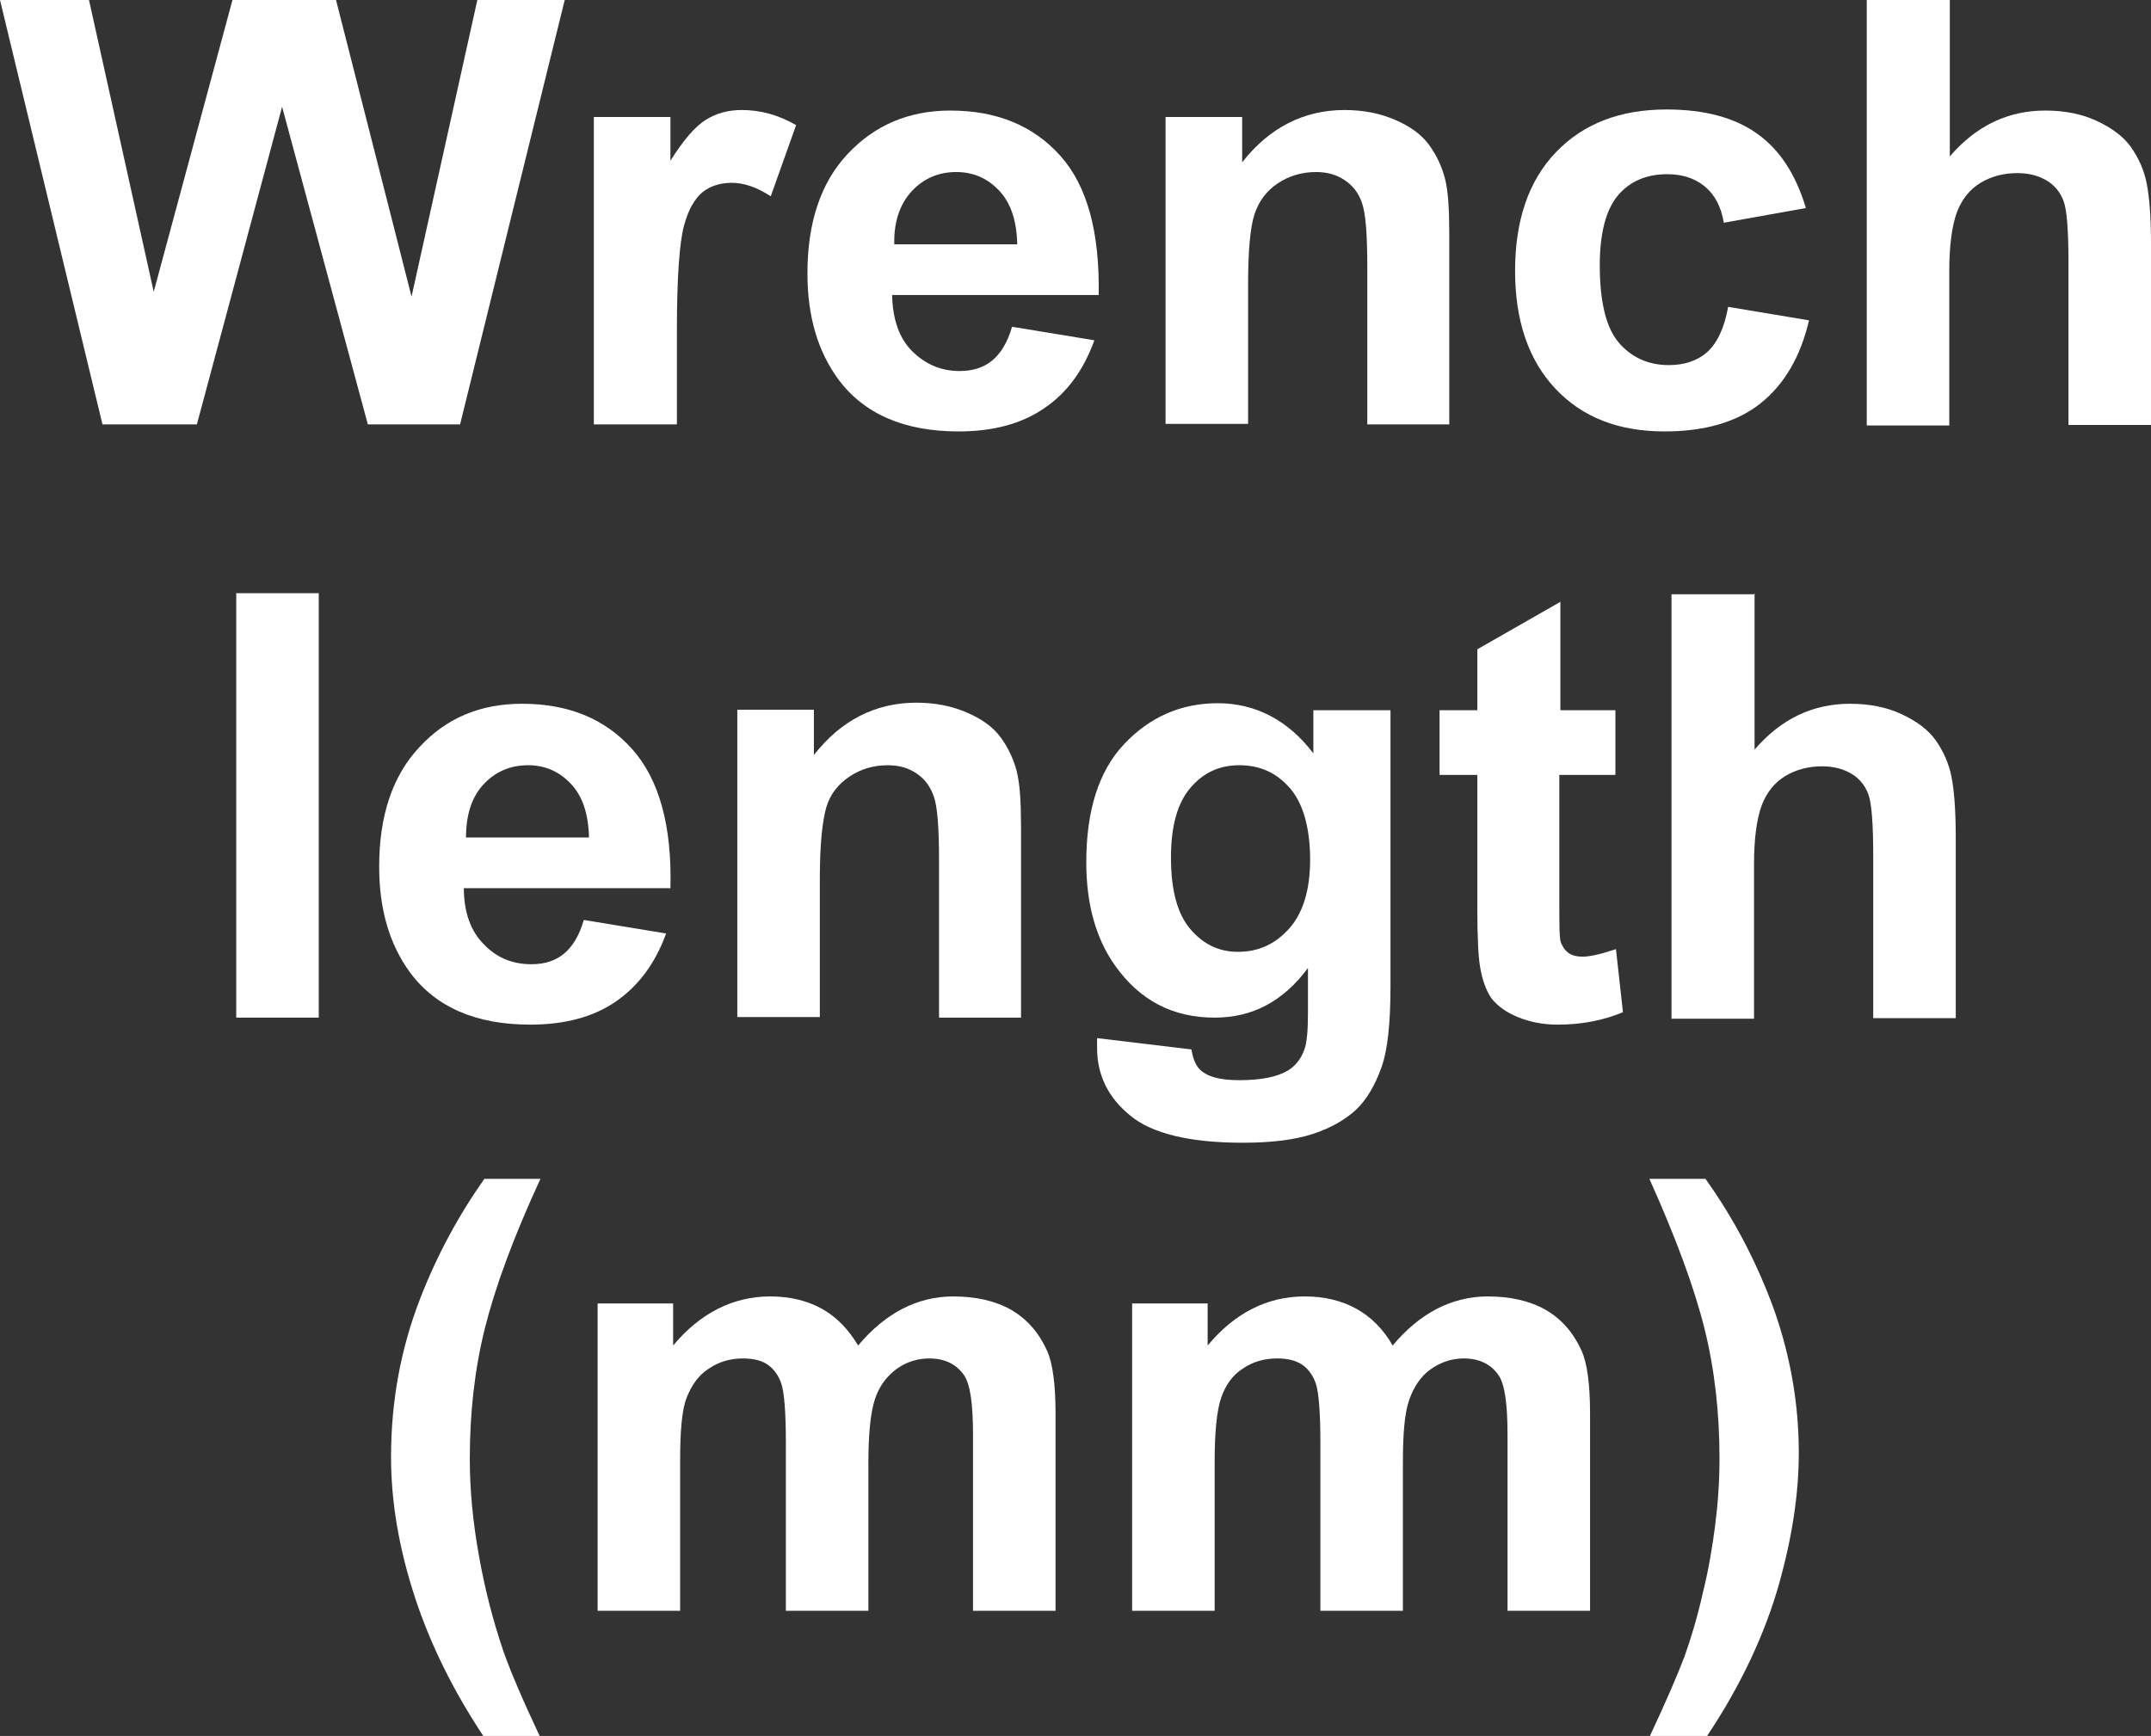
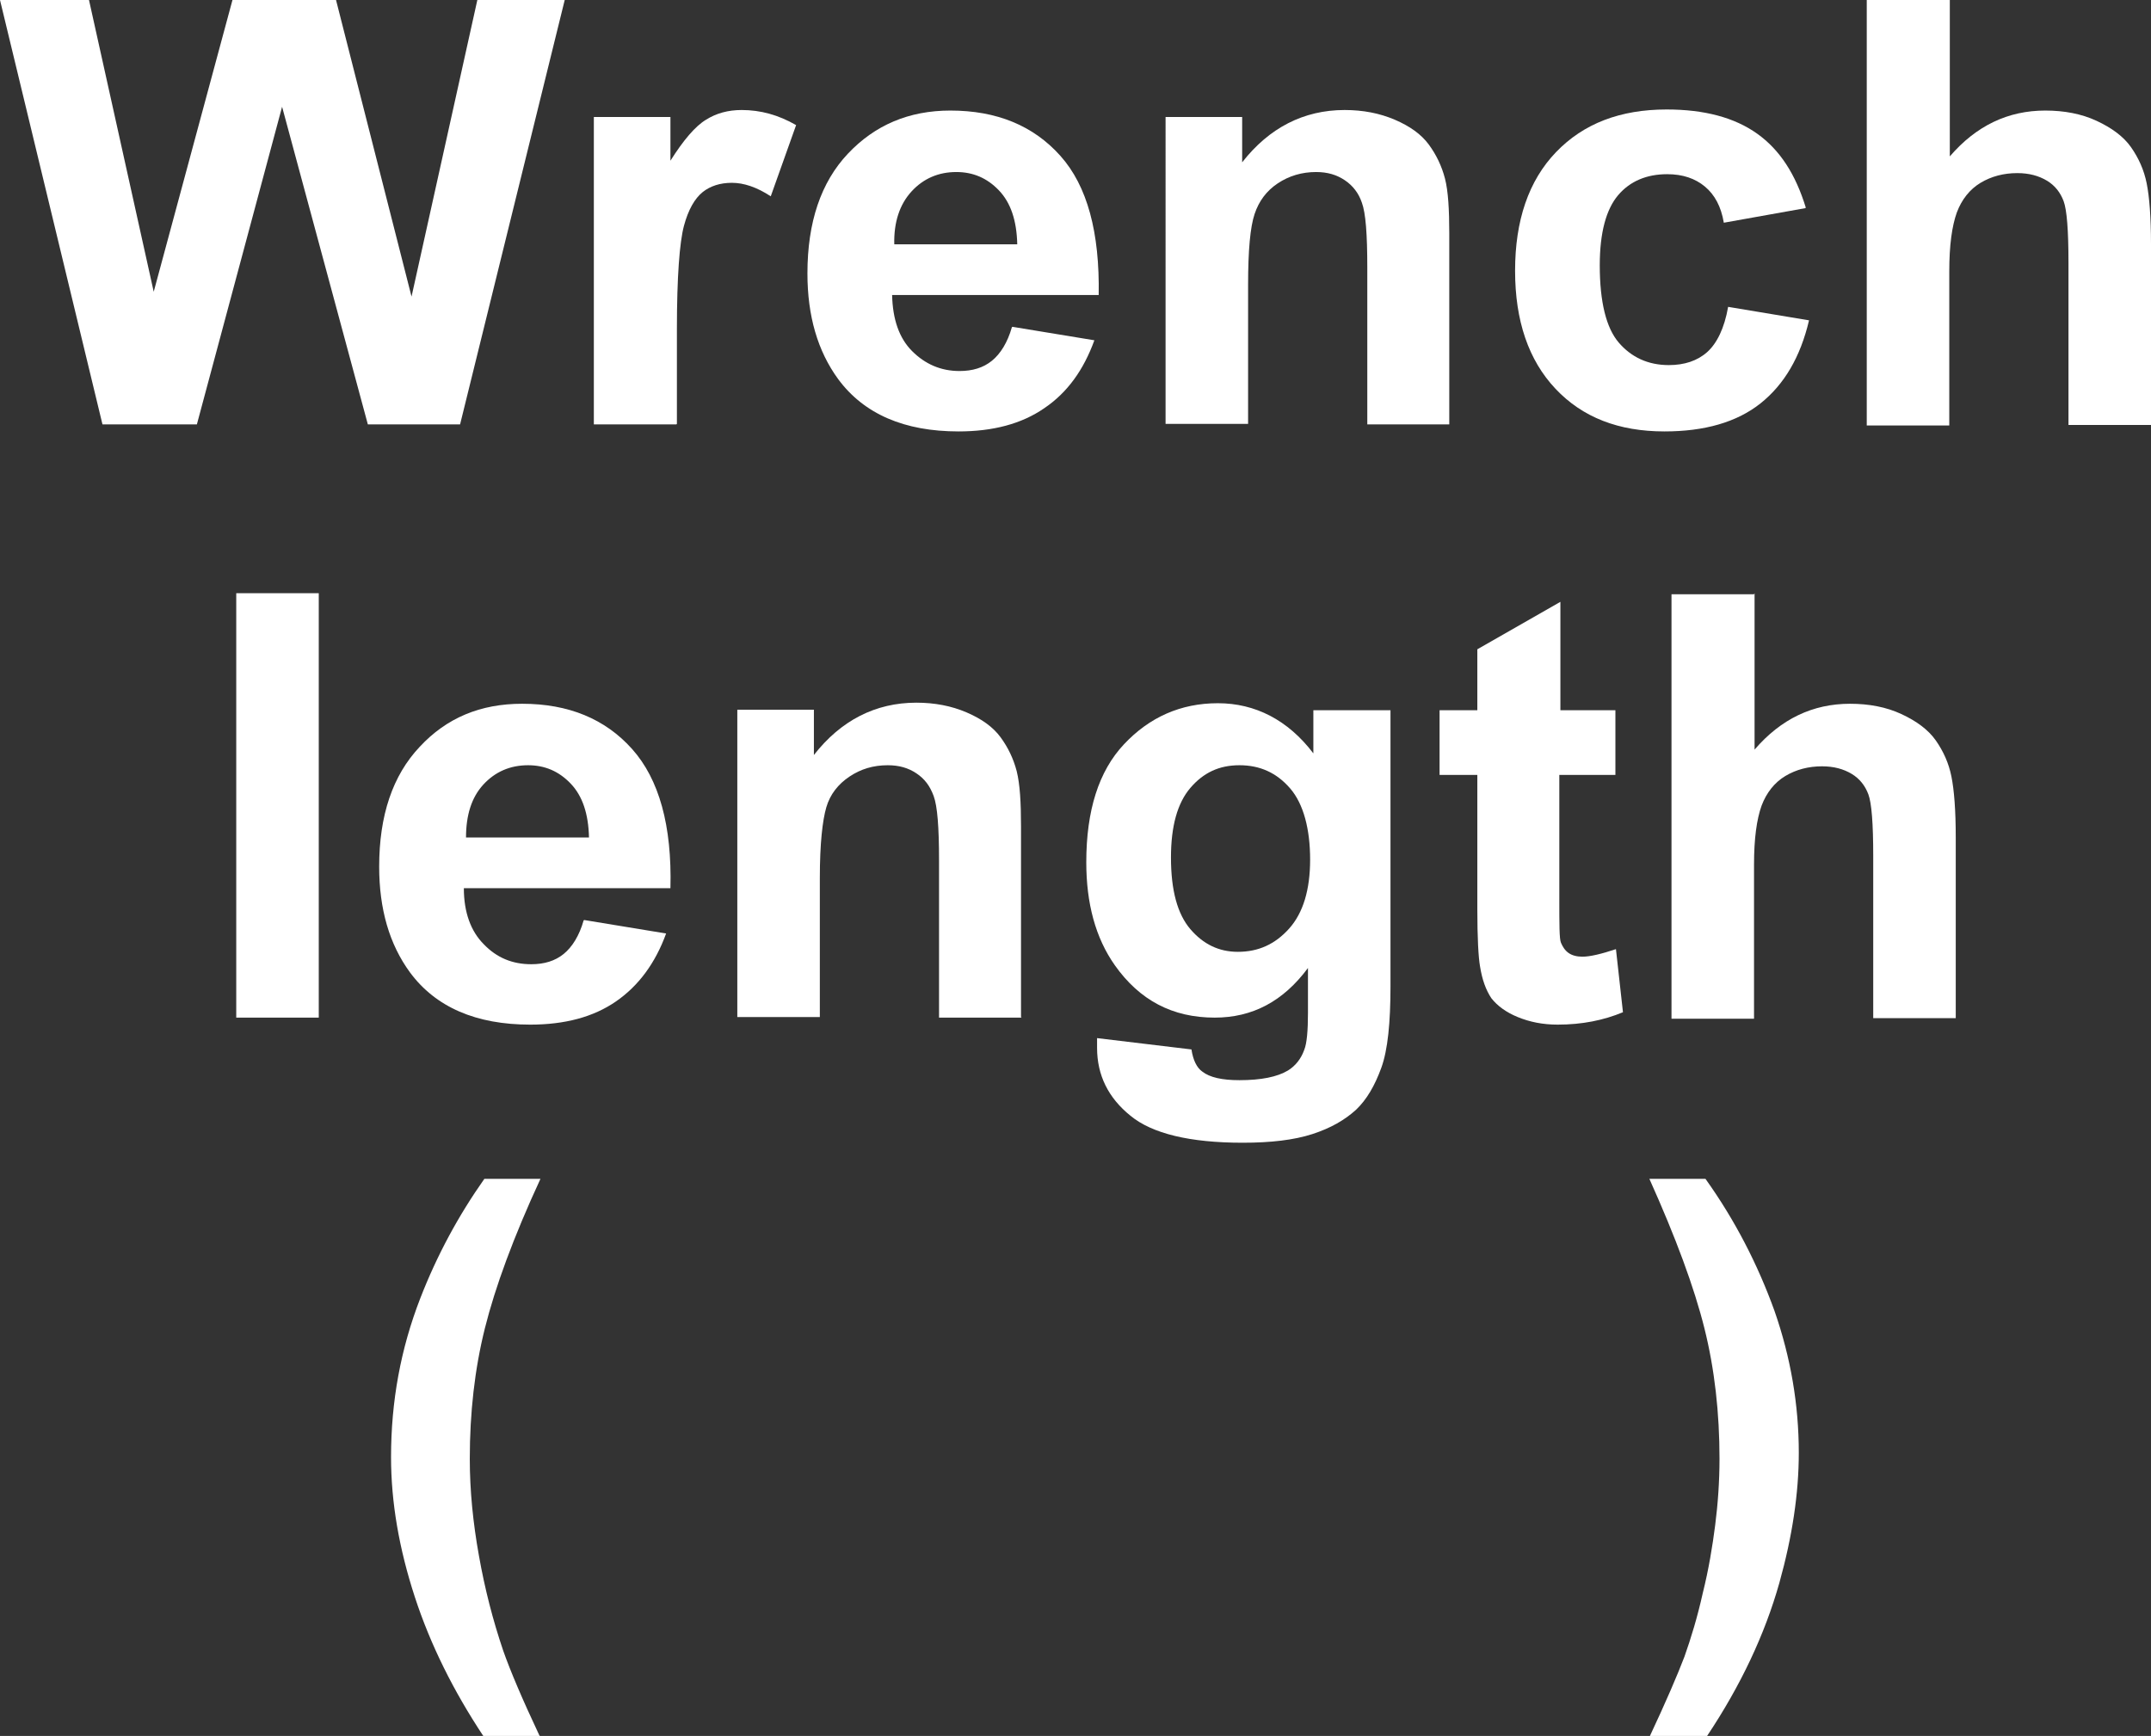
<svg xmlns="http://www.w3.org/2000/svg" id="_圖層_1" viewBox="0 0 39.88 32.19">
  <rect x="0" y="0" width="39.88" height="32.19" fill="#333333" stroke="none" />
  <defs>
    <style>.cls-1{fill:#fff;}</style>
  </defs>
  <path class="cls-1" d="m1.9,7.87L0,0h1.65l1.2,5.41L4.31,0h1.92l1.4,5.5,1.22-5.5h1.62l-1.94,7.87h-1.71l-1.59-5.89-1.58,5.89h-1.75Z" />
  <path class="cls-1" d="m12.54,7.87h-1.53V2.17h1.42v.81c.24-.38.46-.64.66-.76.19-.12.41-.18.66-.18.35,0,.68.09,1.01.28l-.47,1.32c-.26-.17-.5-.25-.72-.25s-.4.06-.54.17c-.15.12-.27.33-.35.63s-.13.94-.13,1.91v1.76Z" />
  <path class="cls-1" d="m18.77,6.06l1.52.25c-.2.55-.5.97-.93,1.26-.42.29-.95.43-1.59.43-1,0-1.75-.32-2.23-.97-.38-.52-.57-1.17-.57-1.96,0-.95.25-1.69.75-2.22s1.13-.8,1.9-.8c.86,0,1.54.28,2.04.84.5.56.73,1.42.71,2.58h-3.83c.01.45.13.8.37,1.04s.53.37.88.37c.24,0,.44-.06.6-.19.16-.13.29-.34.37-.62Zm.09-1.53c-.01-.44-.12-.77-.34-1-.22-.23-.48-.34-.79-.34-.33,0-.61.12-.83.36-.22.24-.33.57-.32.98h2.29Z" />
  <path class="cls-1" d="m26.88,7.87h-1.53v-2.91c0-.62-.03-1.01-.1-1.2-.06-.18-.17-.32-.32-.42-.15-.1-.32-.15-.53-.15-.26,0-.5.07-.71.21-.21.14-.35.33-.43.57s-.12.67-.12,1.31v2.58h-1.53V2.17h1.42v.84c.5-.64,1.14-.97,1.9-.97.34,0,.65.06.93.18s.49.27.63.46c.14.19.24.4.3.63s.08.58.08,1.02v3.54Z" />
  <path class="cls-1" d="m33.47,3.86l-1.51.27c-.05-.3-.17-.52-.35-.67s-.41-.23-.7-.23c-.38,0-.69.13-.91.39s-.34.69-.34,1.3c0,.68.12,1.16.35,1.43s.54.42.93.42c.29,0,.53-.08.71-.24s.32-.44.39-.84l1.5.25c-.16.68-.46,1.19-.9,1.54-.44.35-1.04.52-1.78.52-.85,0-1.52-.26-2.02-.79-.5-.53-.75-1.26-.75-2.19s.25-1.67.76-2.2,1.19-.79,2.05-.79c.7,0,1.26.15,1.68.45.42.3.71.75.9,1.37Z" />
  <path class="cls-1" d="m36.15,0v2.9c.49-.57,1.08-.85,1.77-.85.35,0,.67.06.95.19.28.13.5.29.64.49s.24.42.29.67.08.62.08,1.13v3.35h-1.53v-3.01c0-.6-.03-.98-.09-1.14-.06-.16-.16-.29-.31-.38-.15-.09-.33-.14-.55-.14-.25,0-.48.06-.68.18-.2.12-.35.31-.44.55-.09.25-.14.61-.14,1.09v2.86h-1.53V0h1.53Z" />
  <path class="cls-1" d="m4.38,18.87v-7.87h1.53v7.87h-1.53Z" />
  <path class="cls-1" d="m10.83,17.06l1.52.25c-.2.55-.51.97-.93,1.26s-.95.43-1.59.43c-1,0-1.75-.32-2.23-.97-.38-.52-.57-1.17-.57-1.96,0-.95.25-1.69.75-2.22.5-.54,1.13-.8,1.9-.8.86,0,1.54.28,2.04.84s.74,1.42.71,2.58h-3.83c0,.45.13.8.37,1.04.24.25.53.37.88.37.24,0,.44-.06.6-.19.16-.13.29-.34.37-.62Zm.09-1.53c-.01-.44-.12-.77-.34-1s-.48-.34-.79-.34c-.33,0-.61.12-.83.36s-.32.57-.32.98h2.29Z" />
  <path class="cls-1" d="m18.94,18.87h-1.53v-2.91c0-.62-.03-1.01-.1-1.2s-.17-.32-.32-.42c-.15-.1-.32-.15-.53-.15-.27,0-.5.07-.71.21-.21.14-.36.33-.43.57s-.12.67-.12,1.31v2.58h-1.53v-5.7h1.42v.84c.5-.64,1.14-.97,1.9-.97.34,0,.65.06.93.18s.49.27.63.46c.14.19.24.4.3.63.06.24.08.58.08,1.02v3.54Z" />
  <path class="cls-1" d="m20.34,19.25l1.75.21c.03.2.1.34.2.41.14.11.37.16.69.16.4,0,.7-.06.9-.18.13-.08.24-.21.3-.38.05-.12.07-.36.07-.69v-.83c-.46.62-1.03.92-1.73.92-.78,0-1.39-.32-1.85-.97-.36-.51-.53-1.15-.53-1.91,0-.96.23-1.69.7-2.19.47-.5,1.05-.76,1.74-.76s1.3.31,1.77.93v-.8h1.43v5.12c0,.67-.05,1.18-.17,1.51s-.27.59-.47.78c-.21.19-.47.34-.81.45s-.77.16-1.29.16c-.98,0-1.68-.17-2.08-.5-.41-.33-.62-.75-.62-1.26,0-.05,0-.11,0-.18Zm1.37-3.35c0,.61.12,1.05.36,1.33.24.28.53.42.88.42.38,0,.69-.14.95-.43s.39-.72.39-1.28-.12-1.03-.37-1.32c-.25-.29-.56-.43-.94-.43s-.67.14-.91.42c-.24.28-.36.71-.36,1.29Z" />
  <path class="cls-1" d="m29.95,13.17v1.2h-1.04v2.3c0,.47,0,.74.03.81s.07.14.14.19c.07.05.16.07.26.07.14,0,.35-.05.62-.14l.13,1.17c-.36.15-.76.23-1.21.23-.28,0-.52-.05-.74-.14-.22-.09-.38-.21-.49-.35-.1-.15-.17-.34-.21-.59-.03-.17-.05-.53-.05-1.06v-2.49h-.7v-1.2h.7v-1.13l1.54-.88v2.01h1.04Z" />
  <path class="cls-1" d="m32.53,11v2.9c.49-.57,1.08-.85,1.77-.85.35,0,.67.06.95.19s.5.29.64.49c.14.2.24.42.29.67s.08.62.08,1.13v3.35h-1.53v-3.01c0-.6-.03-.98-.09-1.14-.06-.16-.16-.29-.31-.38s-.33-.14-.55-.14c-.25,0-.48.06-.68.18-.2.12-.35.31-.44.55-.09.25-.14.61-.14,1.09v2.86h-1.53v-7.87h1.53Z" />
  <path class="cls-1" d="m10.01,32.19h-1.05c-.55-.83-.98-1.69-1.27-2.58-.29-.89-.44-1.75-.44-2.59,0-1.04.18-2.01.54-2.94.31-.8.71-1.54,1.19-2.22h1.04c-.5,1.08-.84,2.01-1.03,2.77s-.28,1.57-.28,2.42c0,.59.06,1.19.17,1.8.11.62.26,1.2.45,1.76.13.37.35.89.67,1.57Z" />
-   <path class="cls-1" d="m11.07,24.17h1.41v.78c.5-.6,1.11-.91,1.8-.91.37,0,.69.08.96.23.27.15.49.38.67.68.25-.3.53-.53.82-.68.29-.15.61-.23.94-.23.42,0,.78.08,1.08.25.29.17.51.42.66.75.11.24.16.64.16,1.18v3.65h-1.53v-3.26c0-.57-.05-.93-.16-1.1-.14-.21-.36-.32-.65-.32-.21,0-.42.06-.6.19s-.33.32-.41.57-.12.64-.12,1.18v2.74h-1.53v-3.13c0-.55-.03-.91-.08-1.07-.05-.16-.14-.28-.25-.36-.11-.08-.27-.12-.46-.12-.24,0-.45.06-.64.19-.19.12-.32.31-.41.54s-.12.63-.12,1.18v2.77h-1.53v-5.7Z" />
-   <path class="cls-1" d="m20.98,24.17h1.41v.78c.5-.6,1.1-.91,1.8-.91.37,0,.69.08.96.23.27.15.5.38.67.68.25-.3.53-.53.82-.68.29-.15.61-.23.94-.23.42,0,.78.08,1.08.25.29.17.51.42.66.75.11.24.16.64.16,1.18v3.65h-1.53v-3.26c0-.57-.05-.93-.16-1.1-.14-.21-.36-.32-.65-.32-.21,0-.41.06-.6.19s-.32.32-.41.57-.12.64-.12,1.18v2.74h-1.53v-3.13c0-.55-.03-.91-.08-1.07s-.14-.28-.25-.36c-.12-.08-.27-.12-.47-.12-.24,0-.45.06-.64.19-.19.12-.32.31-.4.54-.08.24-.12.63-.12,1.18v2.77h-1.53v-5.7Z" />
  <path class="cls-1" d="m30.59,32.19c.3-.64.51-1.13.64-1.47.12-.34.24-.73.34-1.18.11-.44.18-.87.23-1.26s.08-.81.08-1.23c0-.85-.09-1.66-.28-2.42s-.53-1.68-1.02-2.77h1.04c.55.77.97,1.59,1.28,2.45.3.86.45,1.74.45,2.63,0,.75-.12,1.55-.36,2.41-.27.96-.72,1.91-1.34,2.84h-1.05Z" />
</svg>